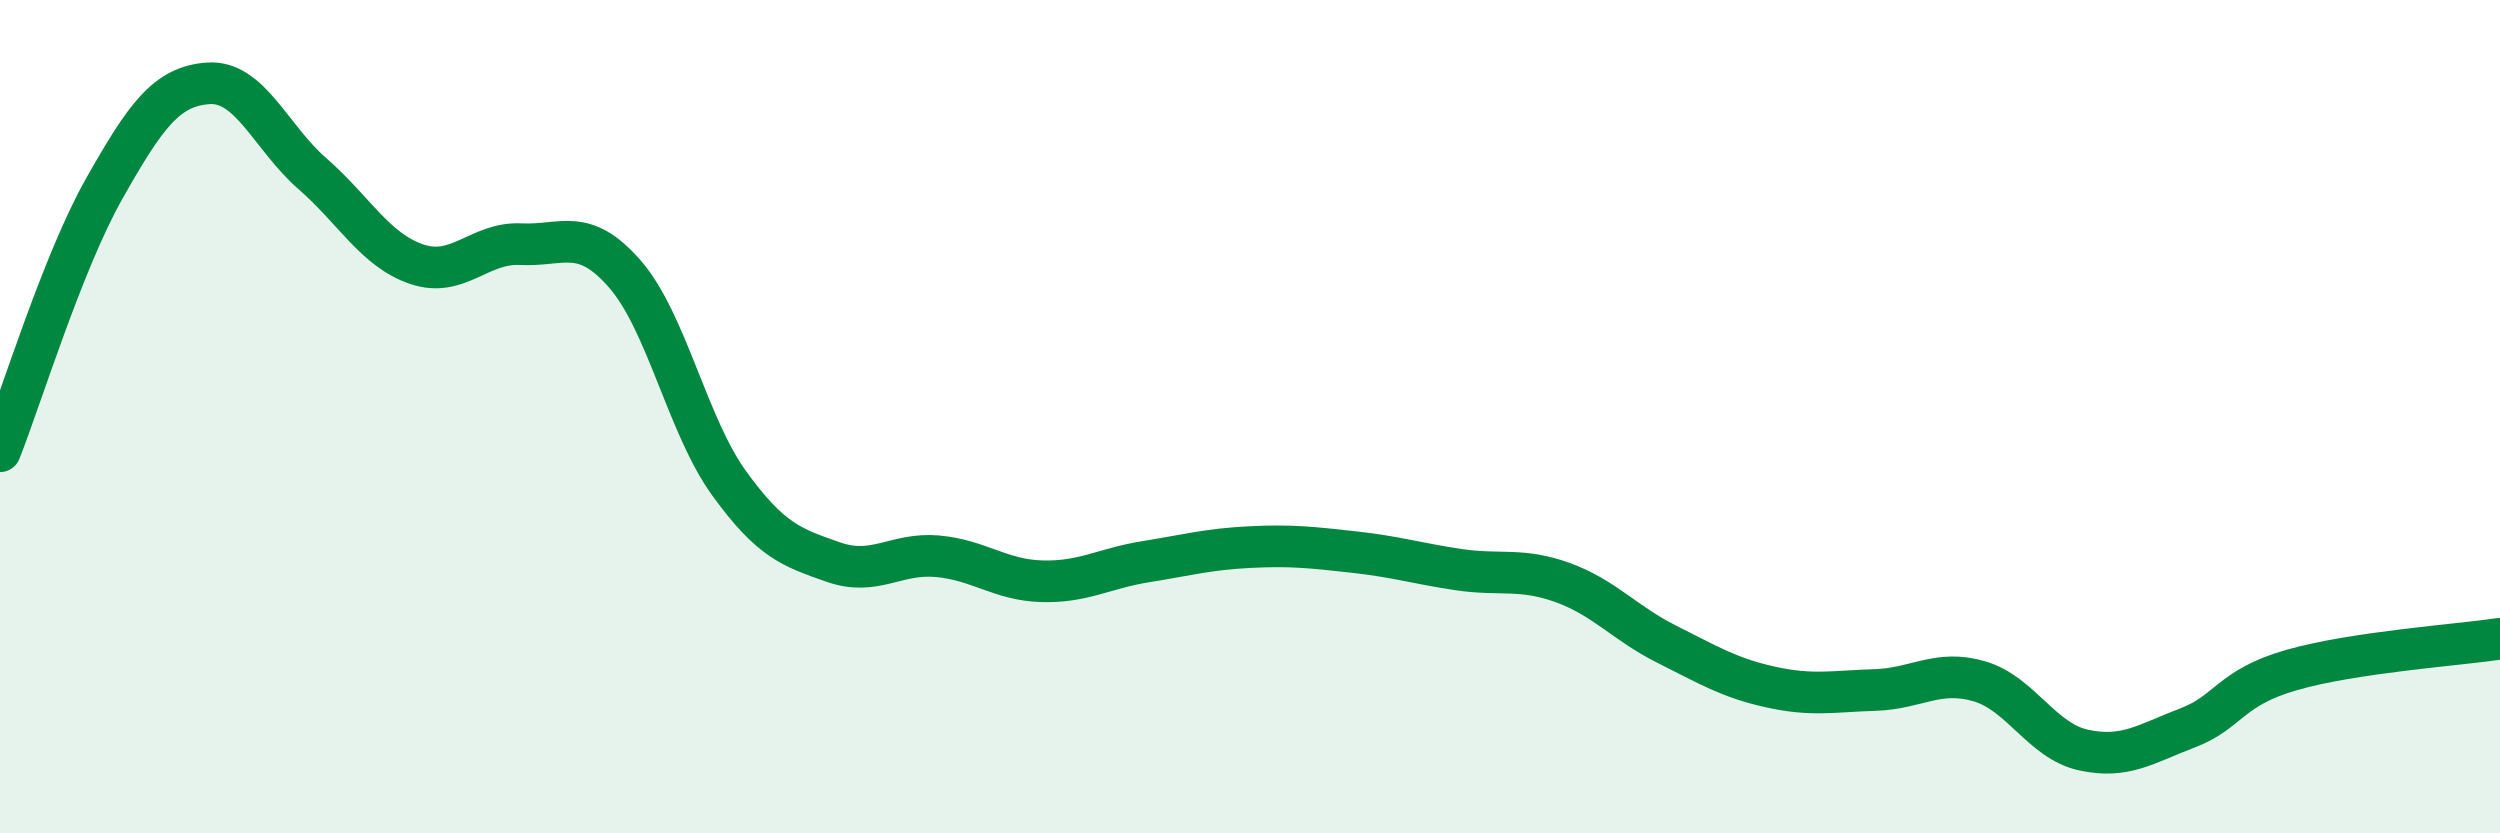
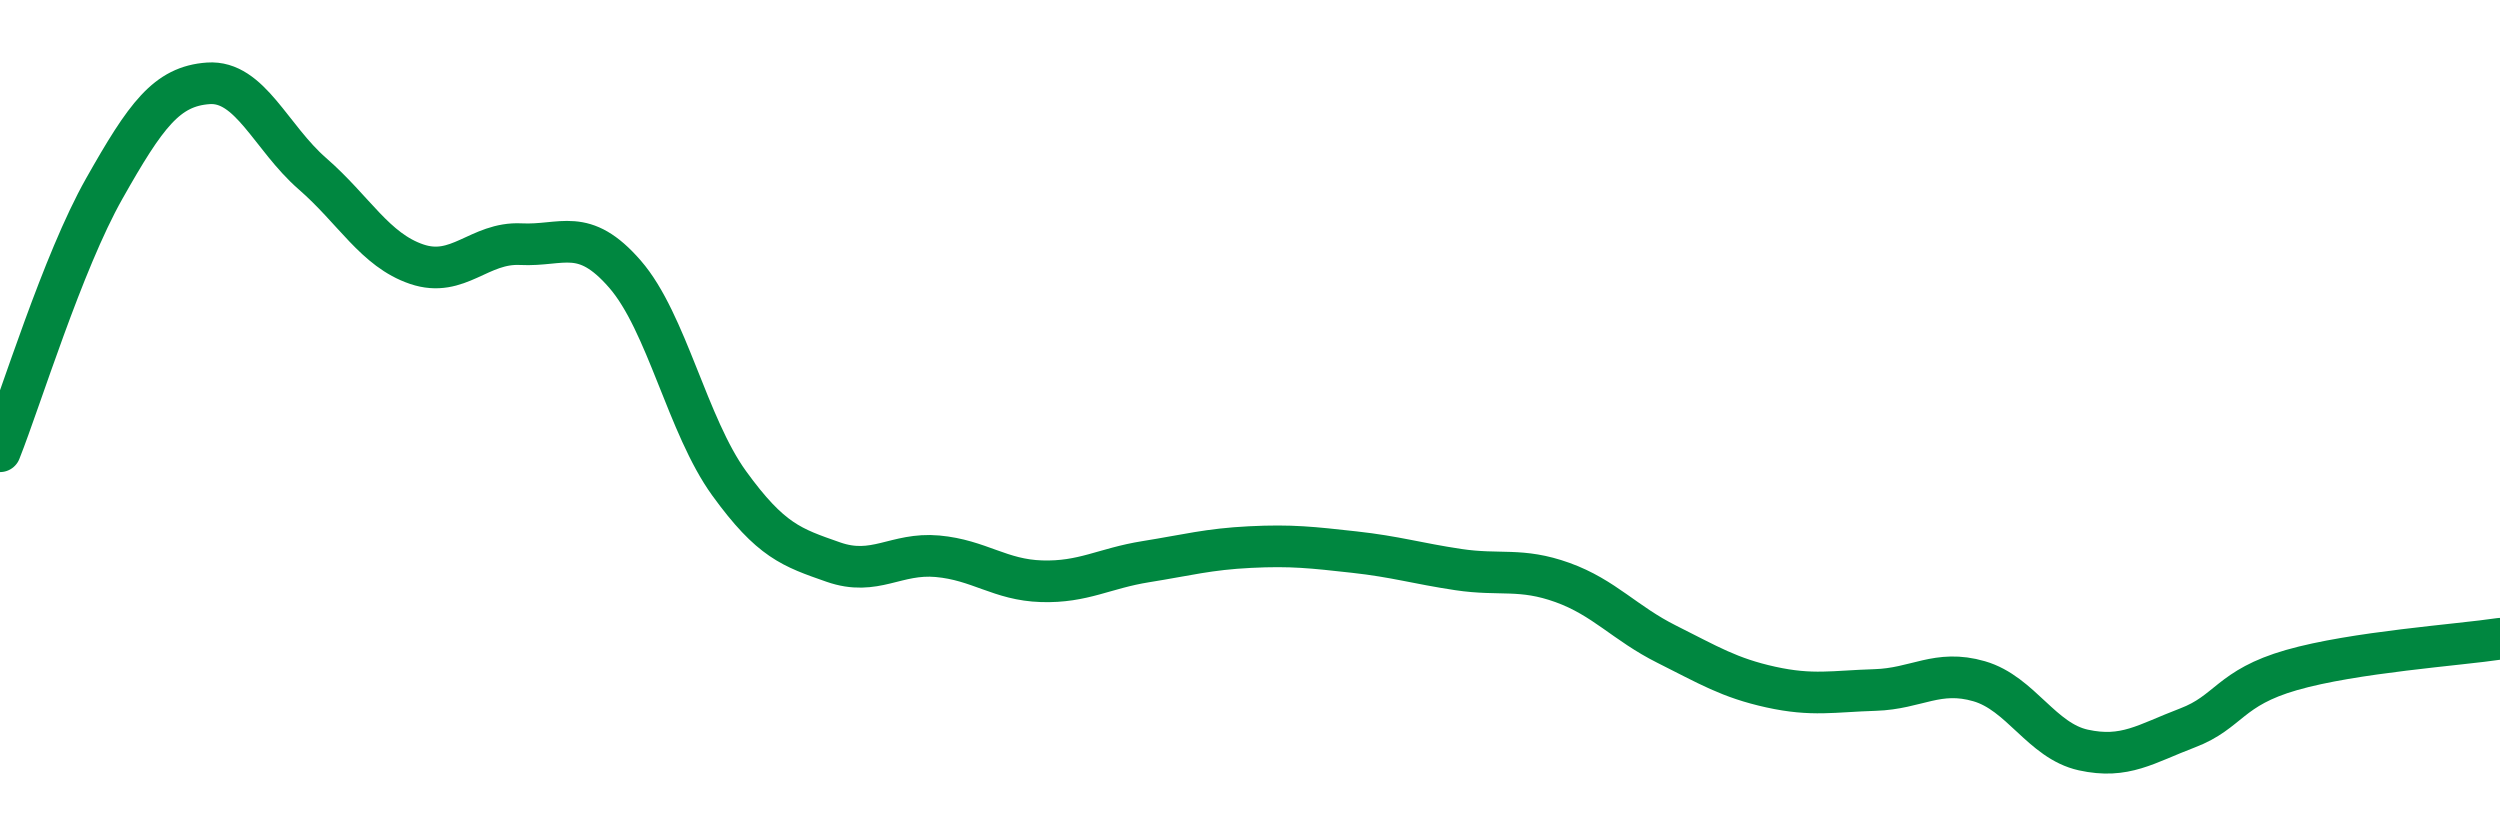
<svg xmlns="http://www.w3.org/2000/svg" width="60" height="20" viewBox="0 0 60 20">
-   <path d="M 0,10.83 C 0.5,9.57 1.5,6.3 2.5,4.53 C 3.5,2.76 4,2.07 5,2 C 6,1.93 6.5,3.3 7.5,4.17 C 8.5,5.04 9,6 10,6.34 C 11,6.68 11.5,5.81 12.5,5.86 C 13.5,5.91 14,5.43 15,6.58 C 16,7.73 16.5,10.22 17.5,11.6 C 18.5,12.98 19,13.14 20,13.49 C 21,13.84 21.5,13.26 22.5,13.35 C 23.5,13.44 24,13.92 25,13.95 C 26,13.98 26.5,13.64 27.5,13.48 C 28.5,13.32 29,13.18 30,13.13 C 31,13.08 31.5,13.14 32.5,13.25 C 33.5,13.36 34,13.52 35,13.67 C 36,13.82 36.5,13.62 37.5,13.98 C 38.5,14.34 39,14.96 40,15.46 C 41,15.96 41.5,16.27 42.5,16.49 C 43.5,16.71 44,16.59 45,16.56 C 46,16.53 46.5,16.06 47.5,16.35 C 48.5,16.64 49,17.78 50,18 C 51,18.22 51.5,17.85 52.5,17.47 C 53.5,17.09 53.5,16.51 55,16.08 C 56.5,15.65 59,15.48 60,15.33L60 20L0 20Z" fill="#008740" opacity="0.1" stroke-linecap="round" stroke-linejoin="round" />
  <path d="M 0,10.83 C 0.5,9.57 1.5,6.3 2.5,4.53 C 3.5,2.76 4,2.07 5,2 C 6,1.93 6.5,3.3 7.5,4.17 C 8.5,5.04 9,6 10,6.34 C 11,6.68 11.5,5.81 12.5,5.86 C 13.5,5.91 14,5.43 15,6.58 C 16,7.73 16.5,10.22 17.5,11.6 C 18.5,12.98 19,13.14 20,13.49 C 21,13.84 21.5,13.26 22.5,13.35 C 23.5,13.44 24,13.92 25,13.95 C 26,13.98 26.5,13.64 27.5,13.48 C 28.5,13.32 29,13.18 30,13.13 C 31,13.08 31.5,13.14 32.5,13.25 C 33.5,13.36 34,13.52 35,13.67 C 36,13.82 36.5,13.62 37.5,13.98 C 38.5,14.34 39,14.96 40,15.46 C 41,15.96 41.5,16.27 42.5,16.49 C 43.5,16.71 44,16.59 45,16.56 C 46,16.53 46.5,16.06 47.5,16.35 C 48.5,16.64 49,17.78 50,18 C 51,18.22 51.5,17.85 52.5,17.47 C 53.5,17.09 53.5,16.51 55,16.08 C 56.5,15.65 59,15.48 60,15.33" stroke="#008740" stroke-width="1" fill="none" stroke-linecap="round" stroke-linejoin="round" />
</svg>